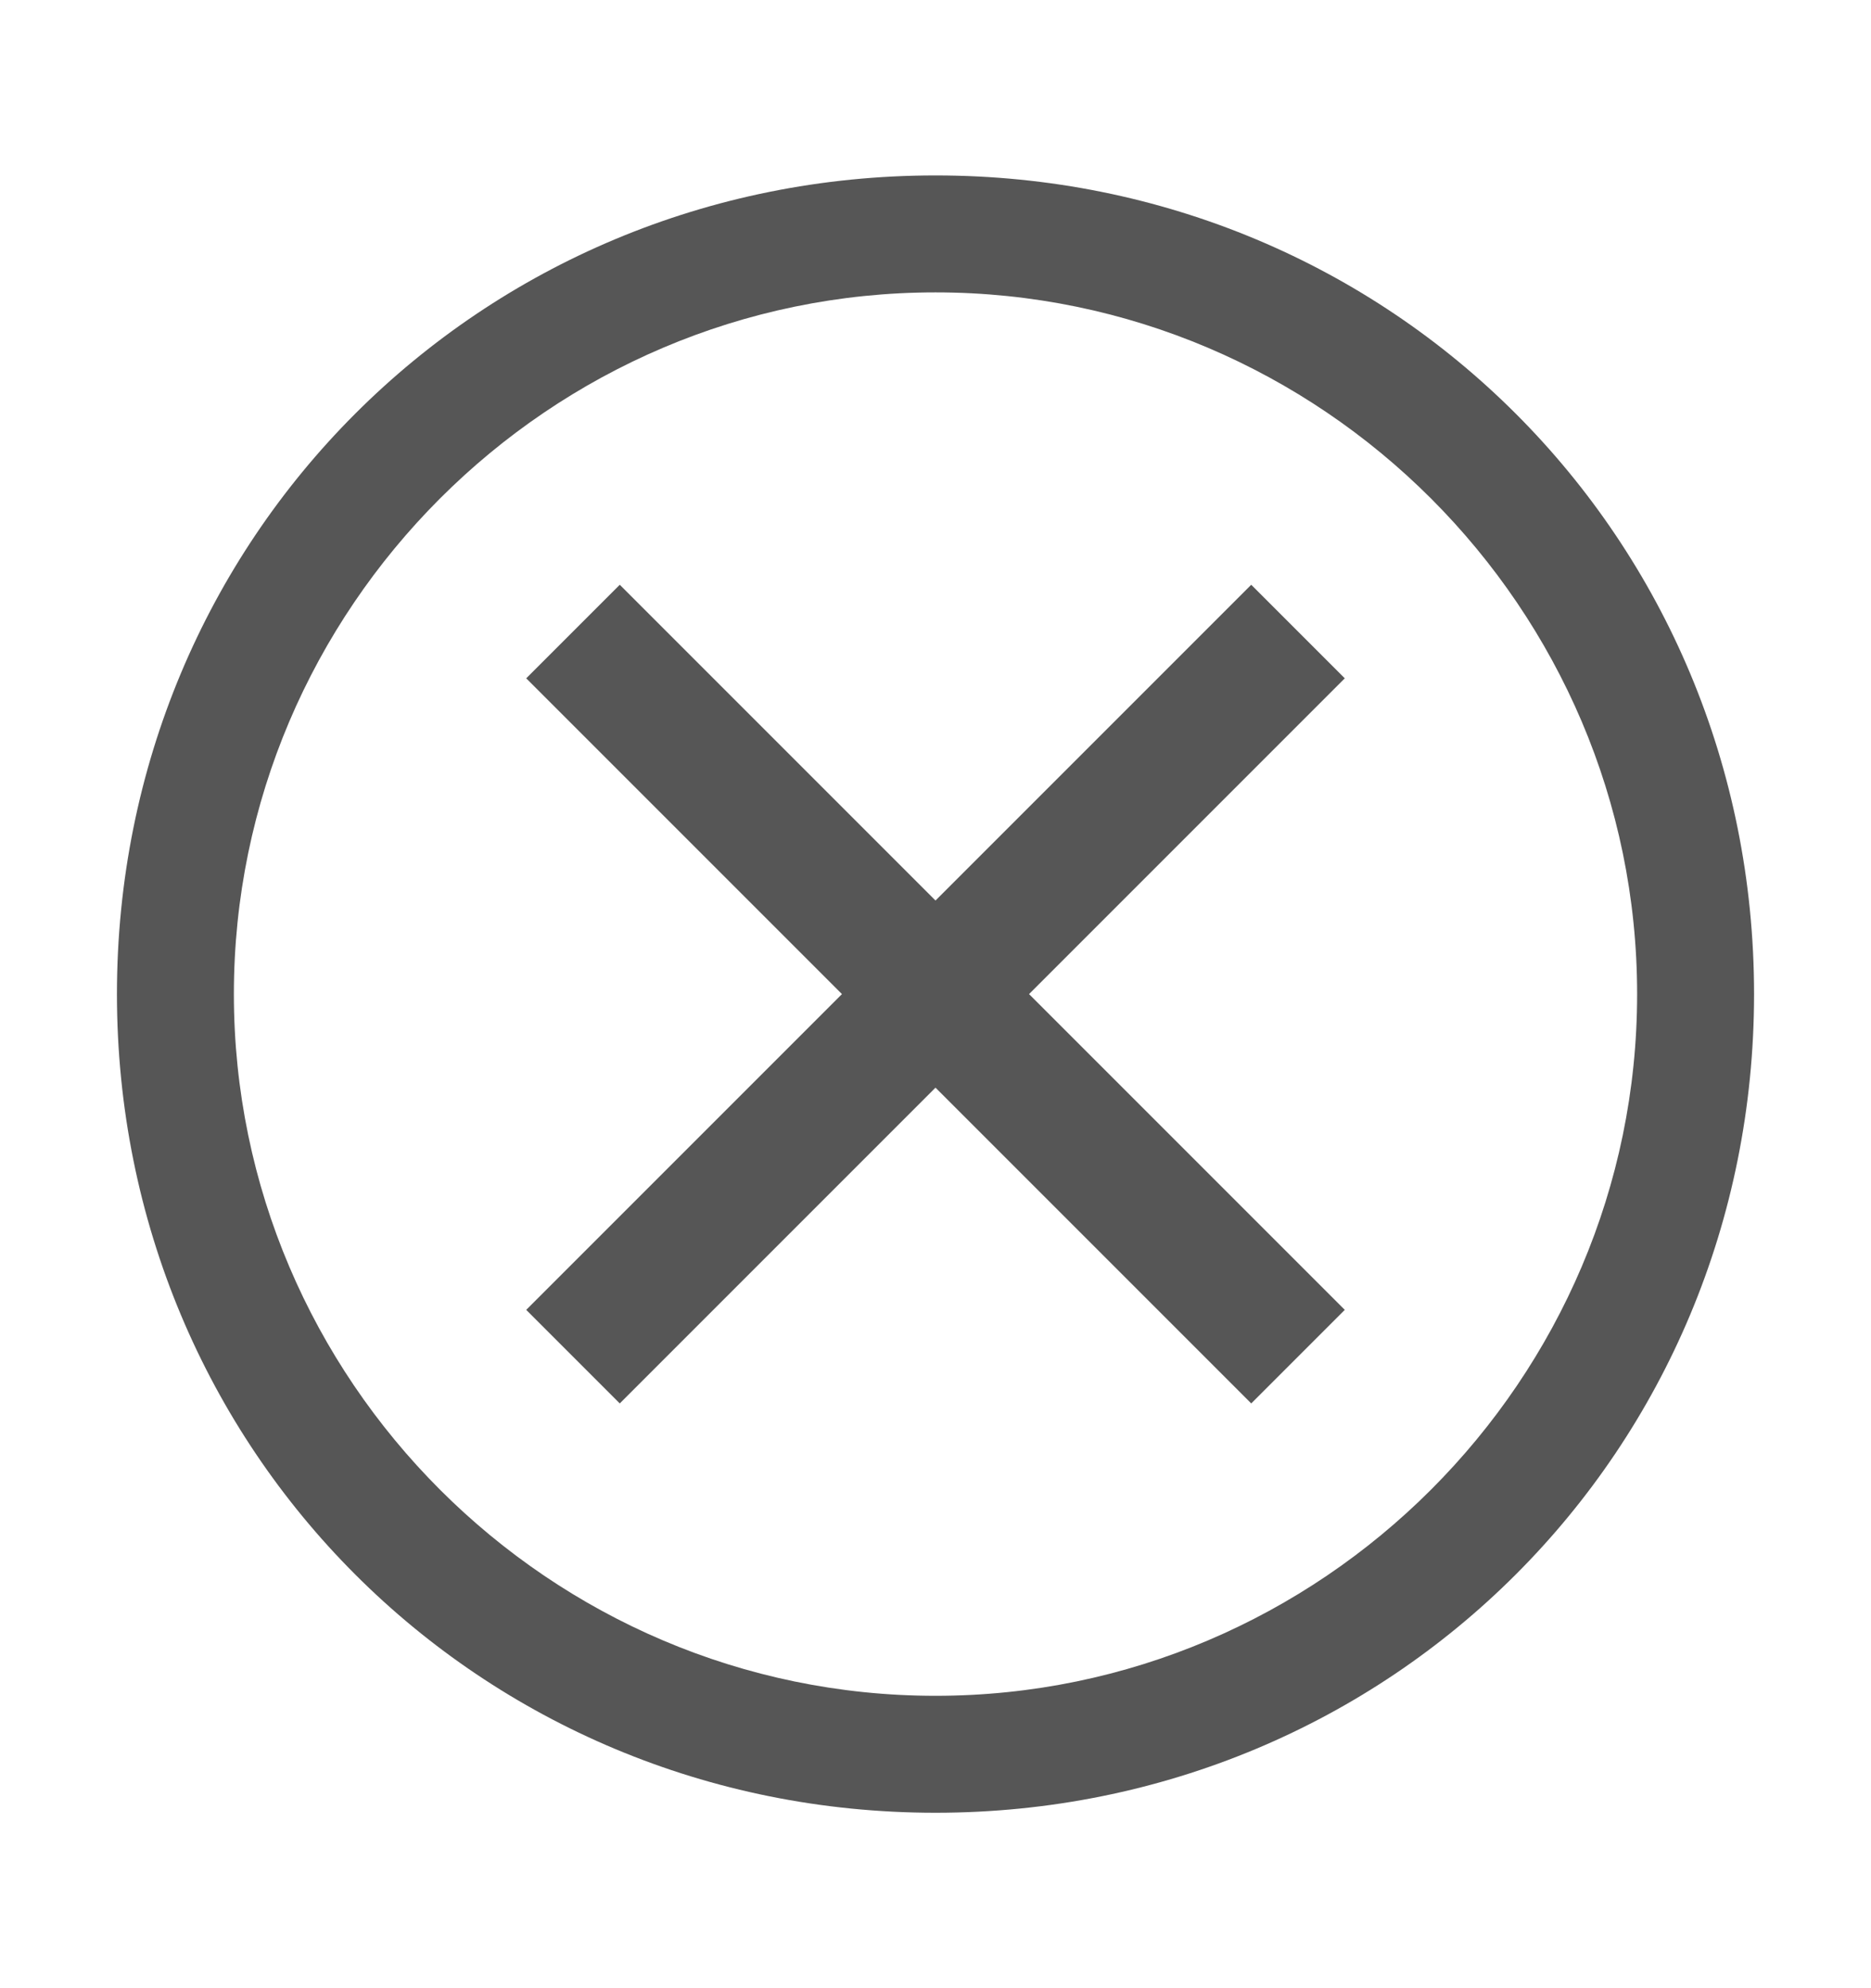
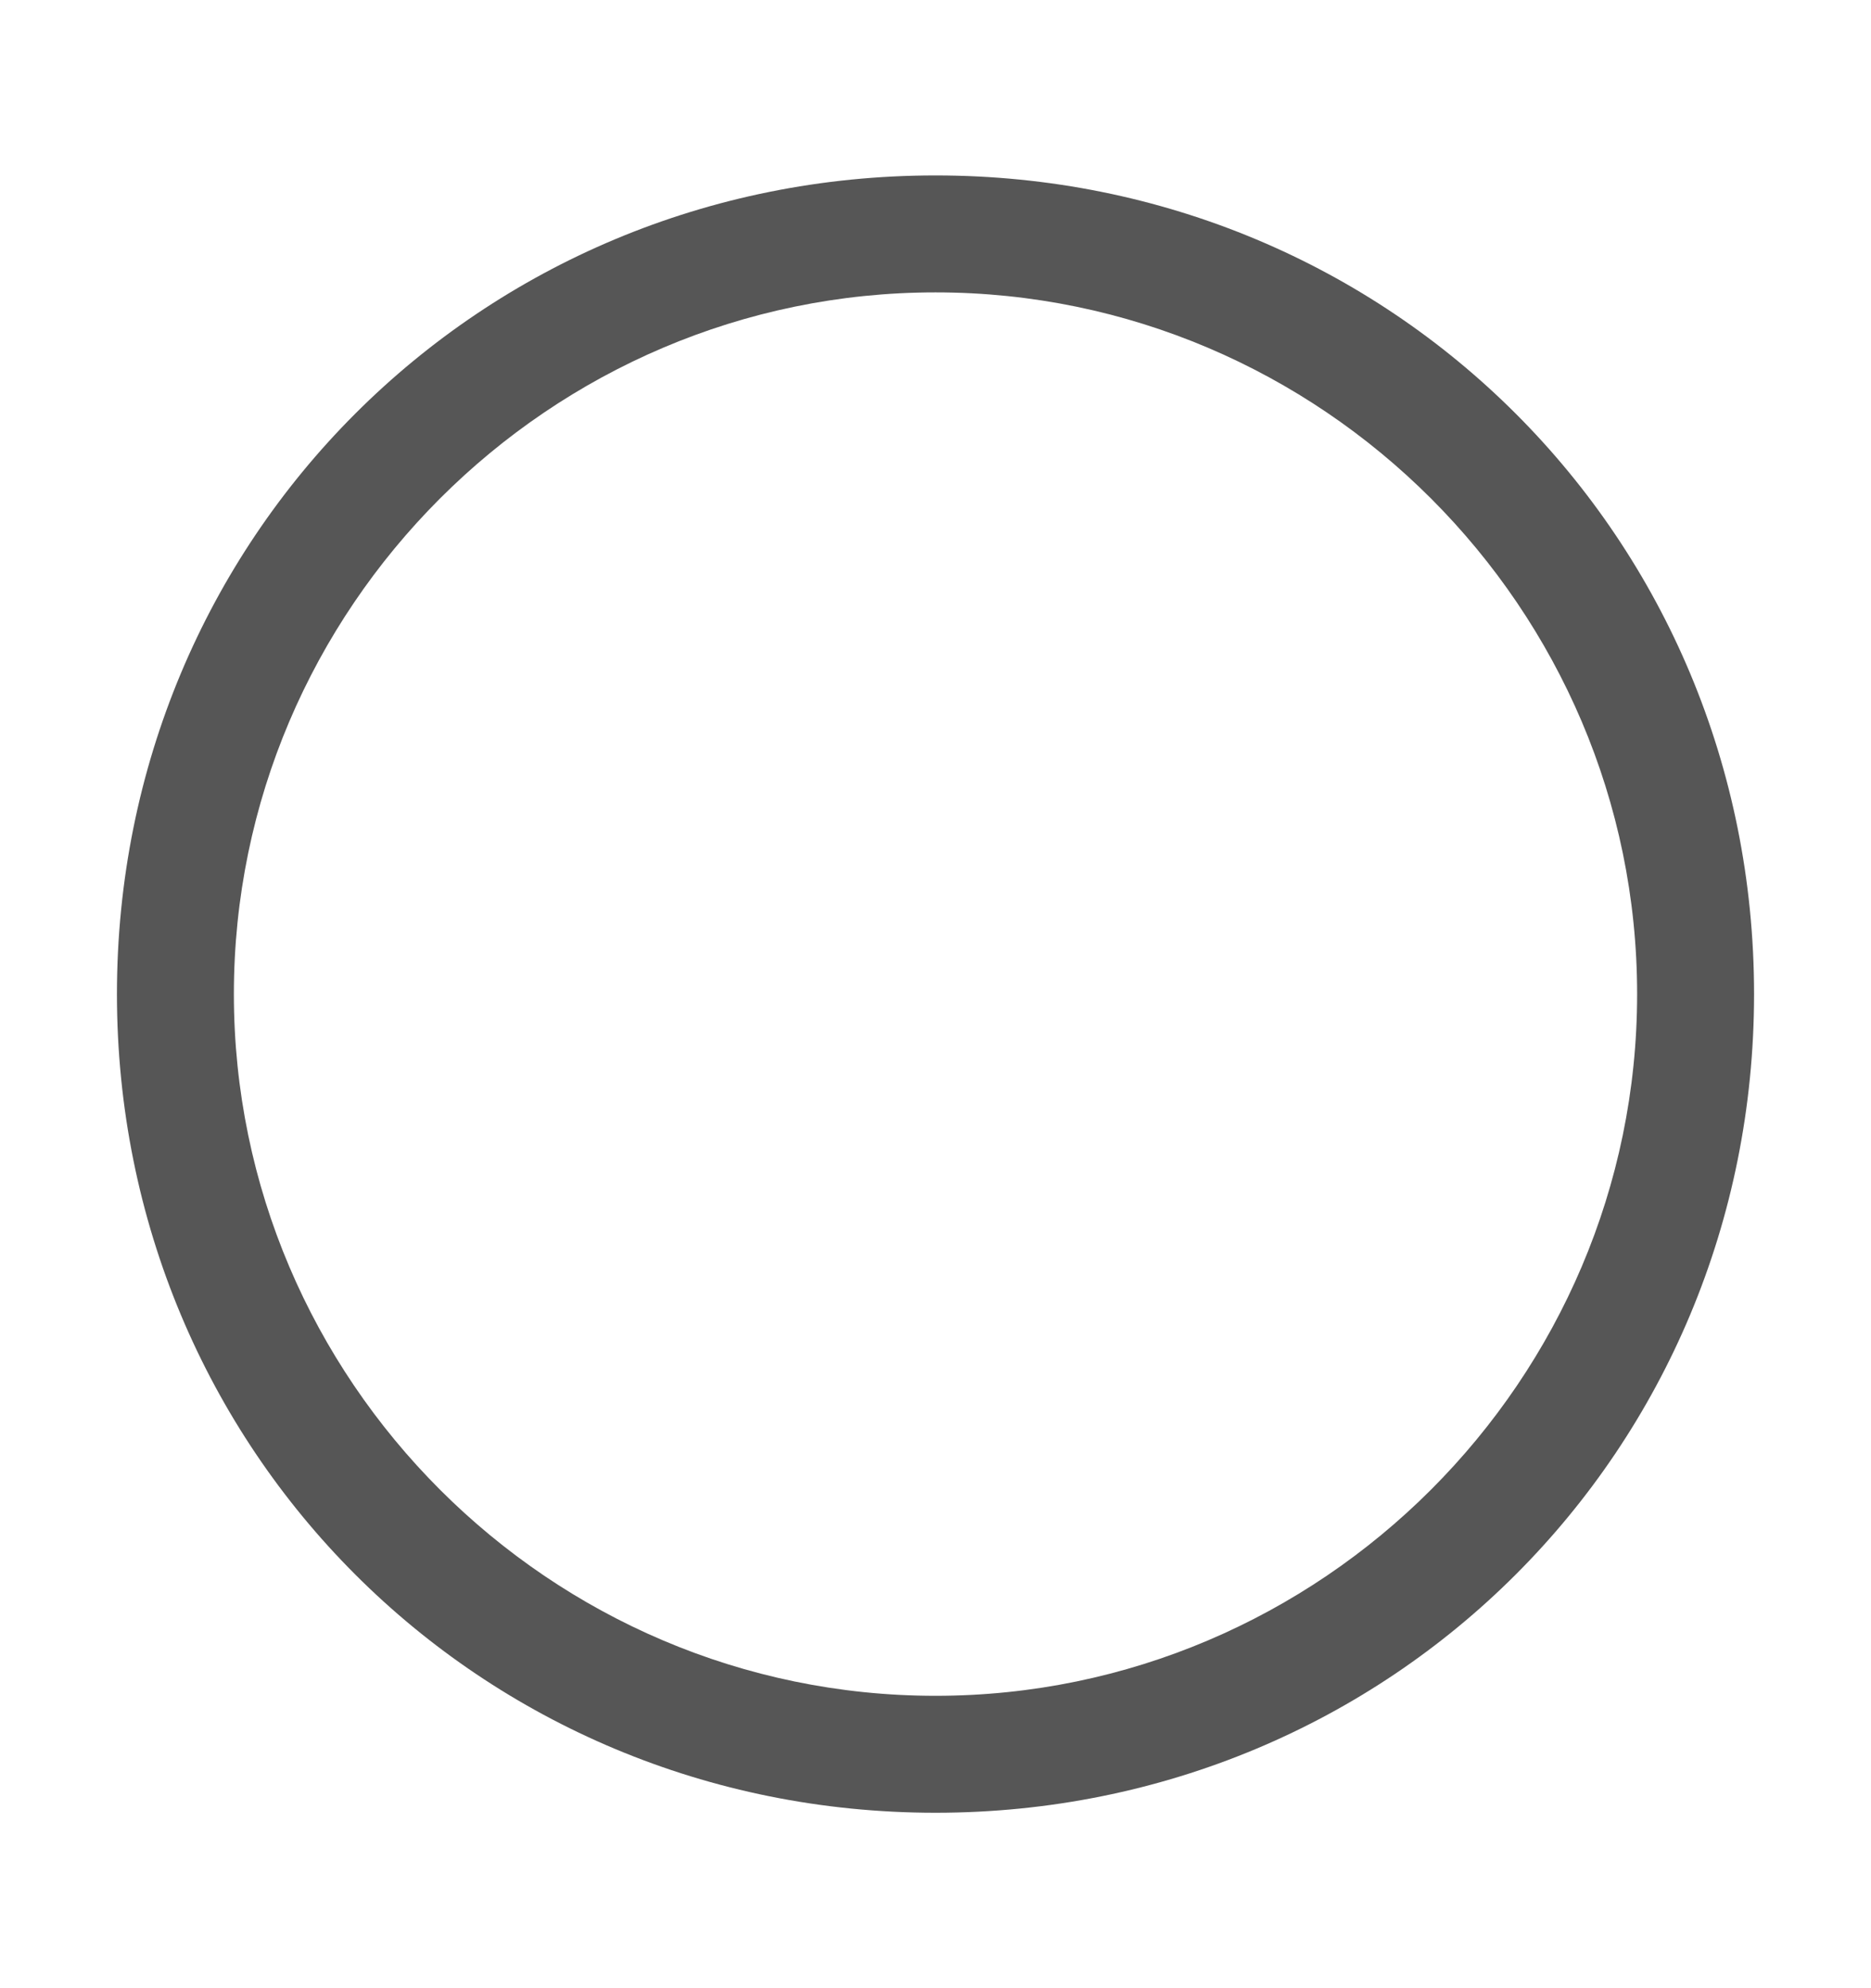
<svg xmlns="http://www.w3.org/2000/svg" width="16" height="17" viewBox="0 0 16 17" fill="none">
  <path d="M8 1.5C4.1 1.5 1 4.6 1 8.5C1 12.4 4.1 15.5 8 15.5C11.9 15.5 15 12.4 15 8.5C15 4.6 11.9 1.5 8 1.5ZM8 14.5C4.7 14.5 2 11.8 2 8.5C2 5.2 4.7 2.5 8 2.5C11.3 2.5 14 5.2 14 8.5C14 11.8 11.3 14.5 8 14.5Z" fill="#565656" />
-   <path d="M10.7 12L8 9.3L5.3 12L4.5 11.2L7.2 8.5L4.5 5.8L5.3 5L8 7.7L10.7 5L11.5 5.8L8.8 8.5L11.5 11.2L10.7 12Z" fill="#565656" />
</svg>